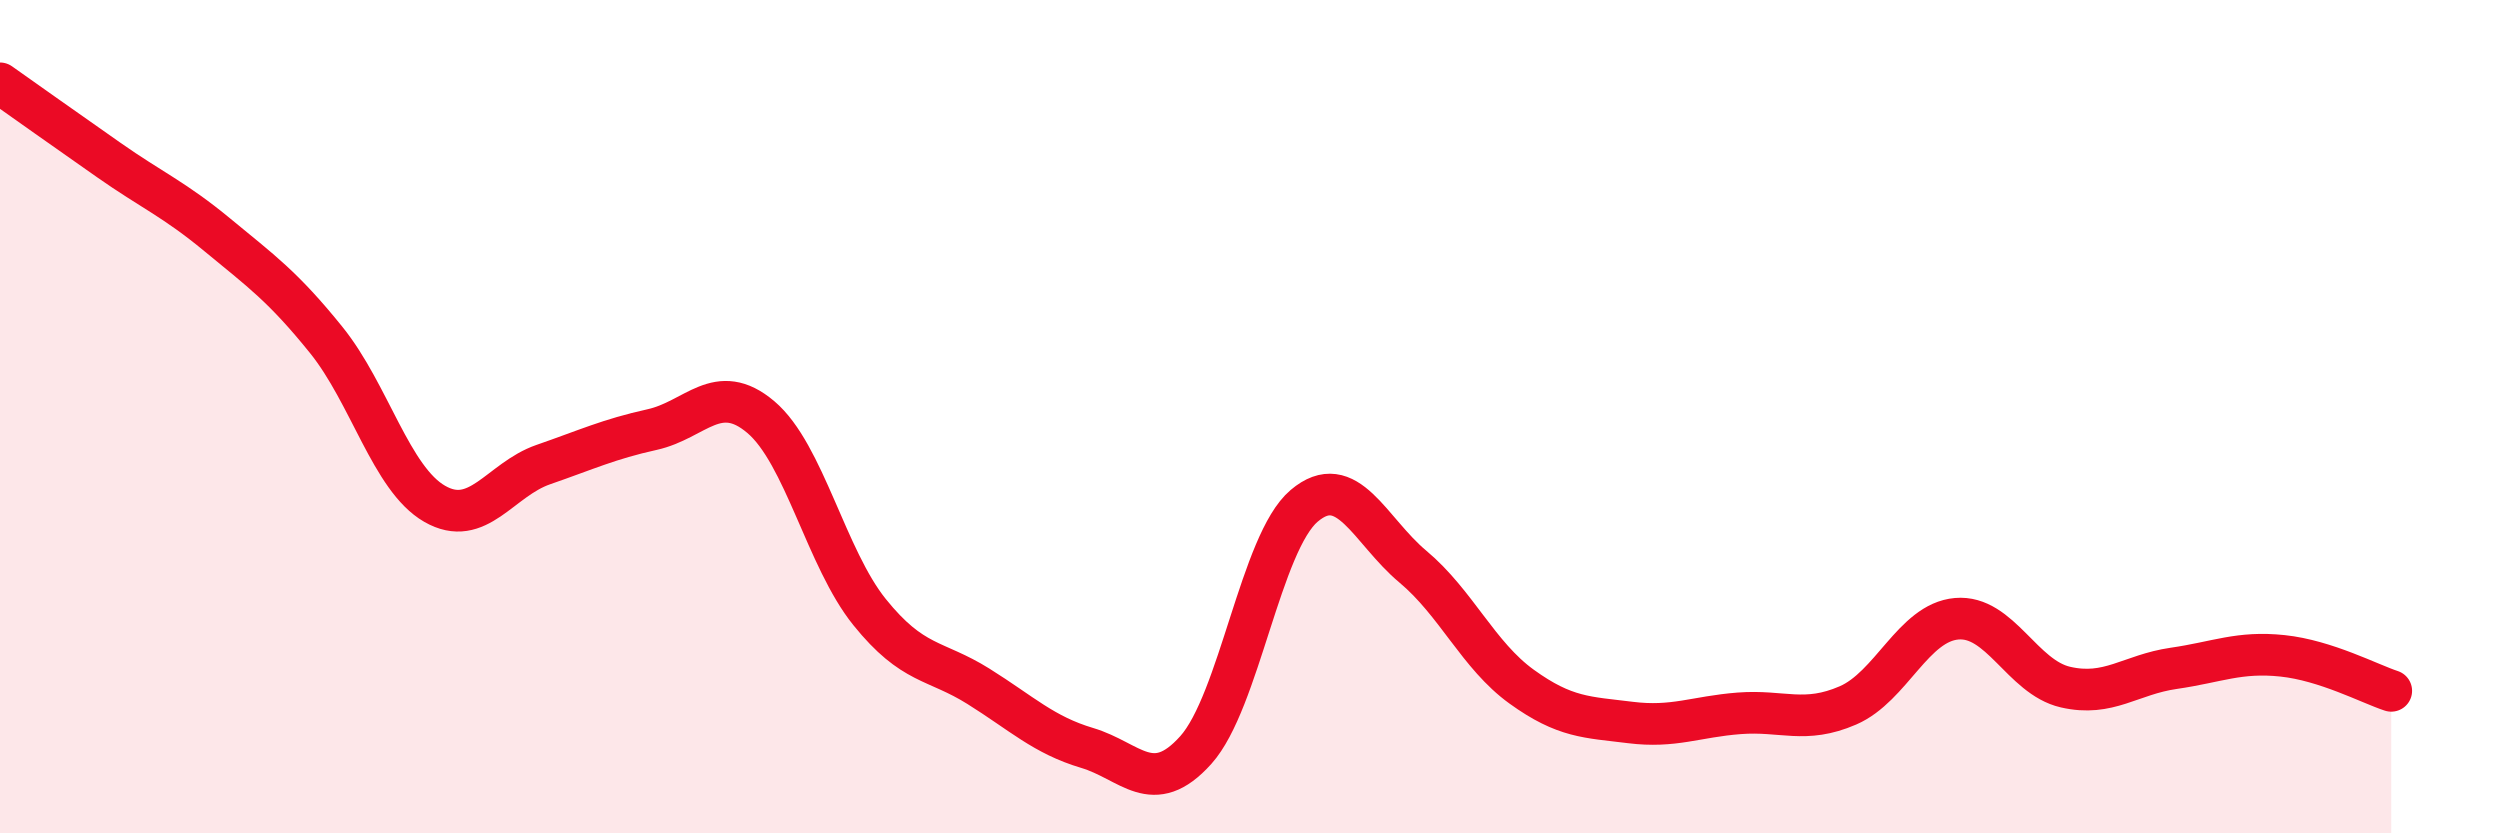
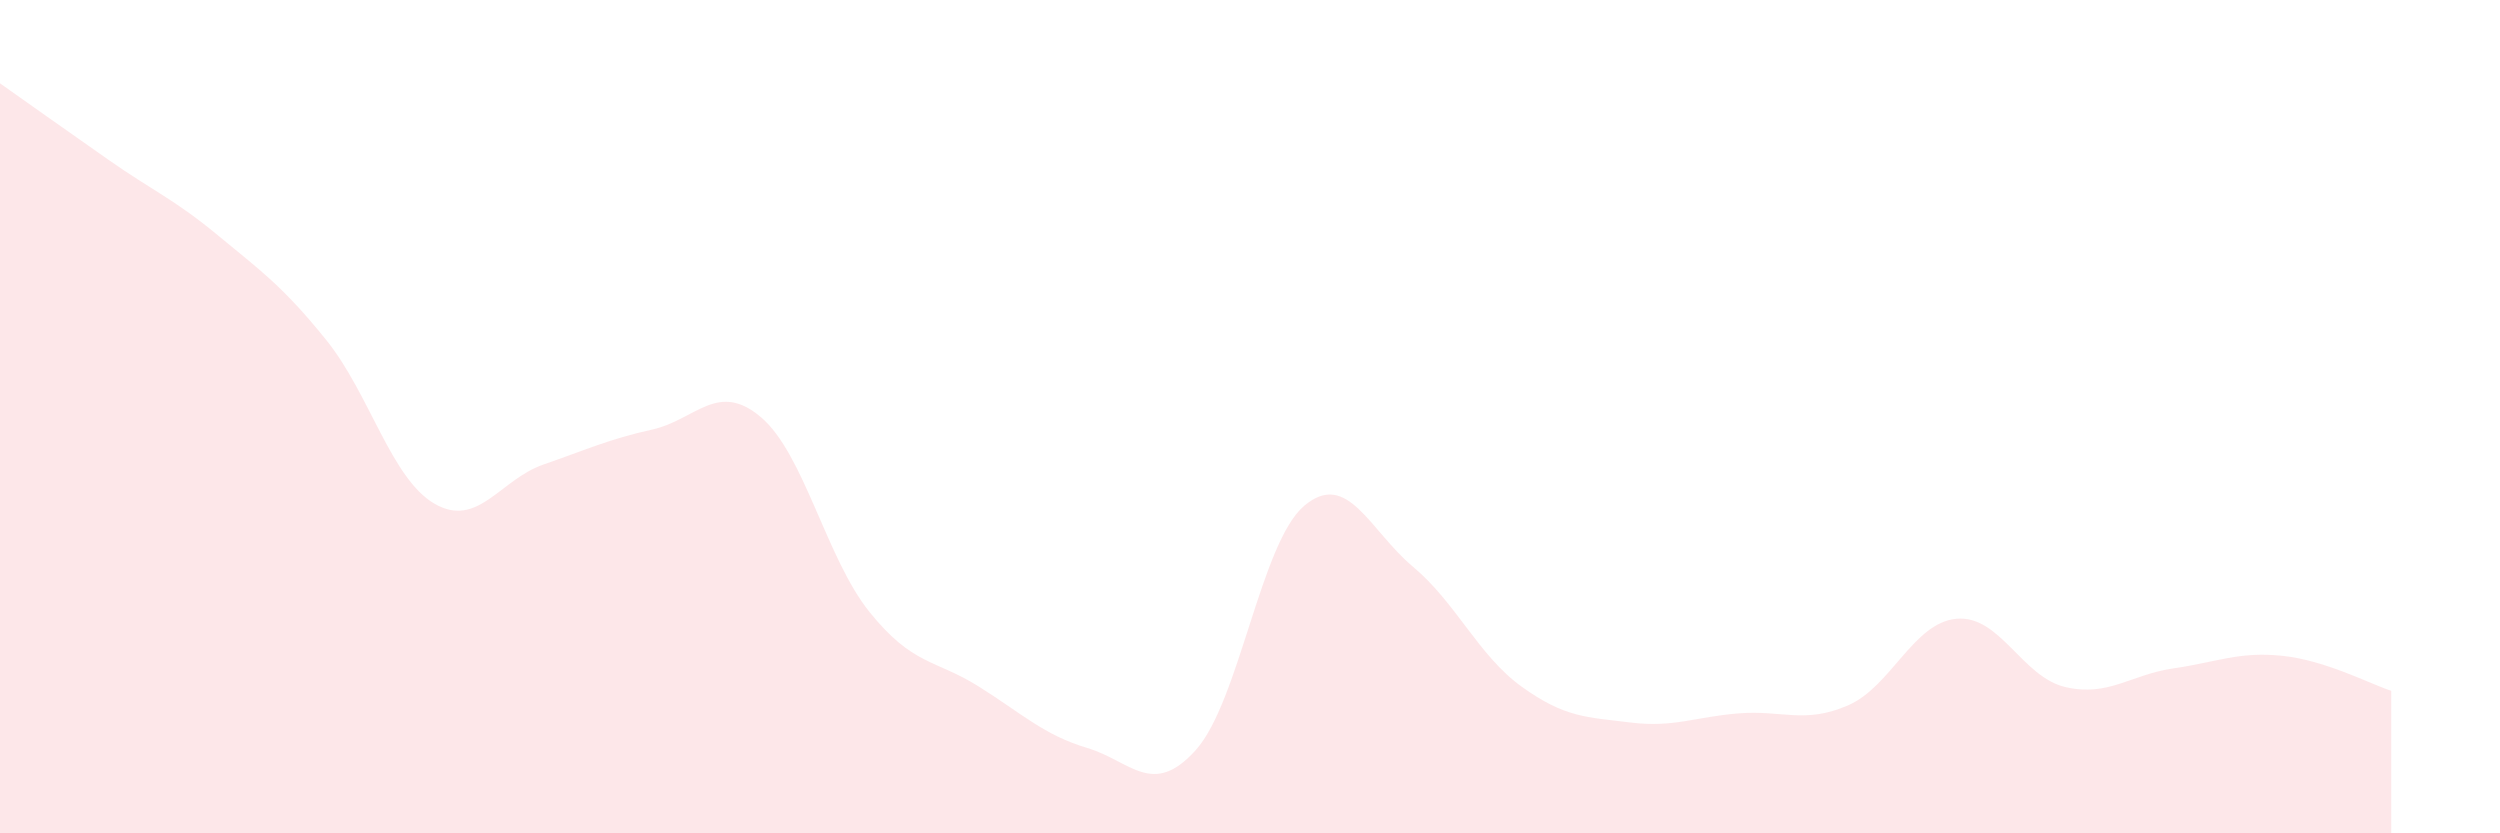
<svg xmlns="http://www.w3.org/2000/svg" width="60" height="20" viewBox="0 0 60 20">
  <path d="M 0,2 C 0.52,2.37 1.57,3.11 2.61,3.84 C 3.65,4.57 4.18,4.78 5.22,5.64 C 6.26,6.5 6.79,6.87 7.83,8.16 C 8.87,9.45 9.39,11.49 10.43,12.09 C 11.47,12.69 12,11.51 13.04,11.15 C 14.08,10.79 14.61,10.54 15.65,10.31 C 16.69,10.08 17.22,9.13 18.26,10.01 C 19.3,10.89 19.83,13.4 20.87,14.69 C 21.91,15.98 22.44,15.82 23.48,16.47 C 24.52,17.12 25.05,17.64 26.09,17.95 C 27.13,18.26 27.66,19.16 28.7,18 C 29.74,16.84 30.26,13.02 31.3,12.14 C 32.34,11.26 32.87,12.73 33.91,13.6 C 34.95,14.47 35.48,15.73 36.52,16.48 C 37.56,17.23 38.09,17.21 39.13,17.34 C 40.17,17.47 40.7,17.2 41.74,17.12 C 42.78,17.04 43.31,17.38 44.35,16.93 C 45.39,16.48 45.92,14.94 46.96,14.85 C 48,14.76 48.53,16.25 49.57,16.49 C 50.61,16.73 51.13,16.19 52.17,16.04 C 53.21,15.89 53.74,15.63 54.78,15.74 C 55.82,15.85 56.87,16.41 57.39,16.58L57.39 20L0 20Z" fill="#EB0A25" opacity="0.1" stroke-linecap="round" stroke-linejoin="round" />
-   <path d="M 0,2 C 0.52,2.37 1.57,3.11 2.61,3.84 C 3.65,4.57 4.18,4.78 5.22,5.64 C 6.26,6.5 6.79,6.87 7.83,8.16 C 8.87,9.45 9.39,11.49 10.43,12.09 C 11.47,12.69 12,11.51 13.04,11.15 C 14.08,10.79 14.61,10.54 15.65,10.31 C 16.69,10.08 17.22,9.13 18.26,10.01 C 19.3,10.89 19.83,13.4 20.87,14.69 C 21.91,15.98 22.44,15.82 23.48,16.47 C 24.52,17.12 25.05,17.64 26.09,17.95 C 27.13,18.26 27.66,19.16 28.7,18 C 29.74,16.84 30.26,13.02 31.3,12.14 C 32.34,11.26 32.87,12.73 33.91,13.6 C 34.95,14.47 35.48,15.73 36.52,16.48 C 37.56,17.23 38.09,17.21 39.13,17.34 C 40.17,17.47 40.7,17.2 41.74,17.12 C 42.78,17.04 43.31,17.38 44.35,16.93 C 45.39,16.48 45.92,14.94 46.96,14.85 C 48,14.76 48.53,16.25 49.57,16.49 C 50.61,16.73 51.13,16.19 52.17,16.04 C 53.21,15.89 53.74,15.63 54.78,15.74 C 55.82,15.85 56.87,16.41 57.39,16.58" stroke="#EB0A25" stroke-width="1" fill="none" stroke-linecap="round" stroke-linejoin="round" />
</svg>